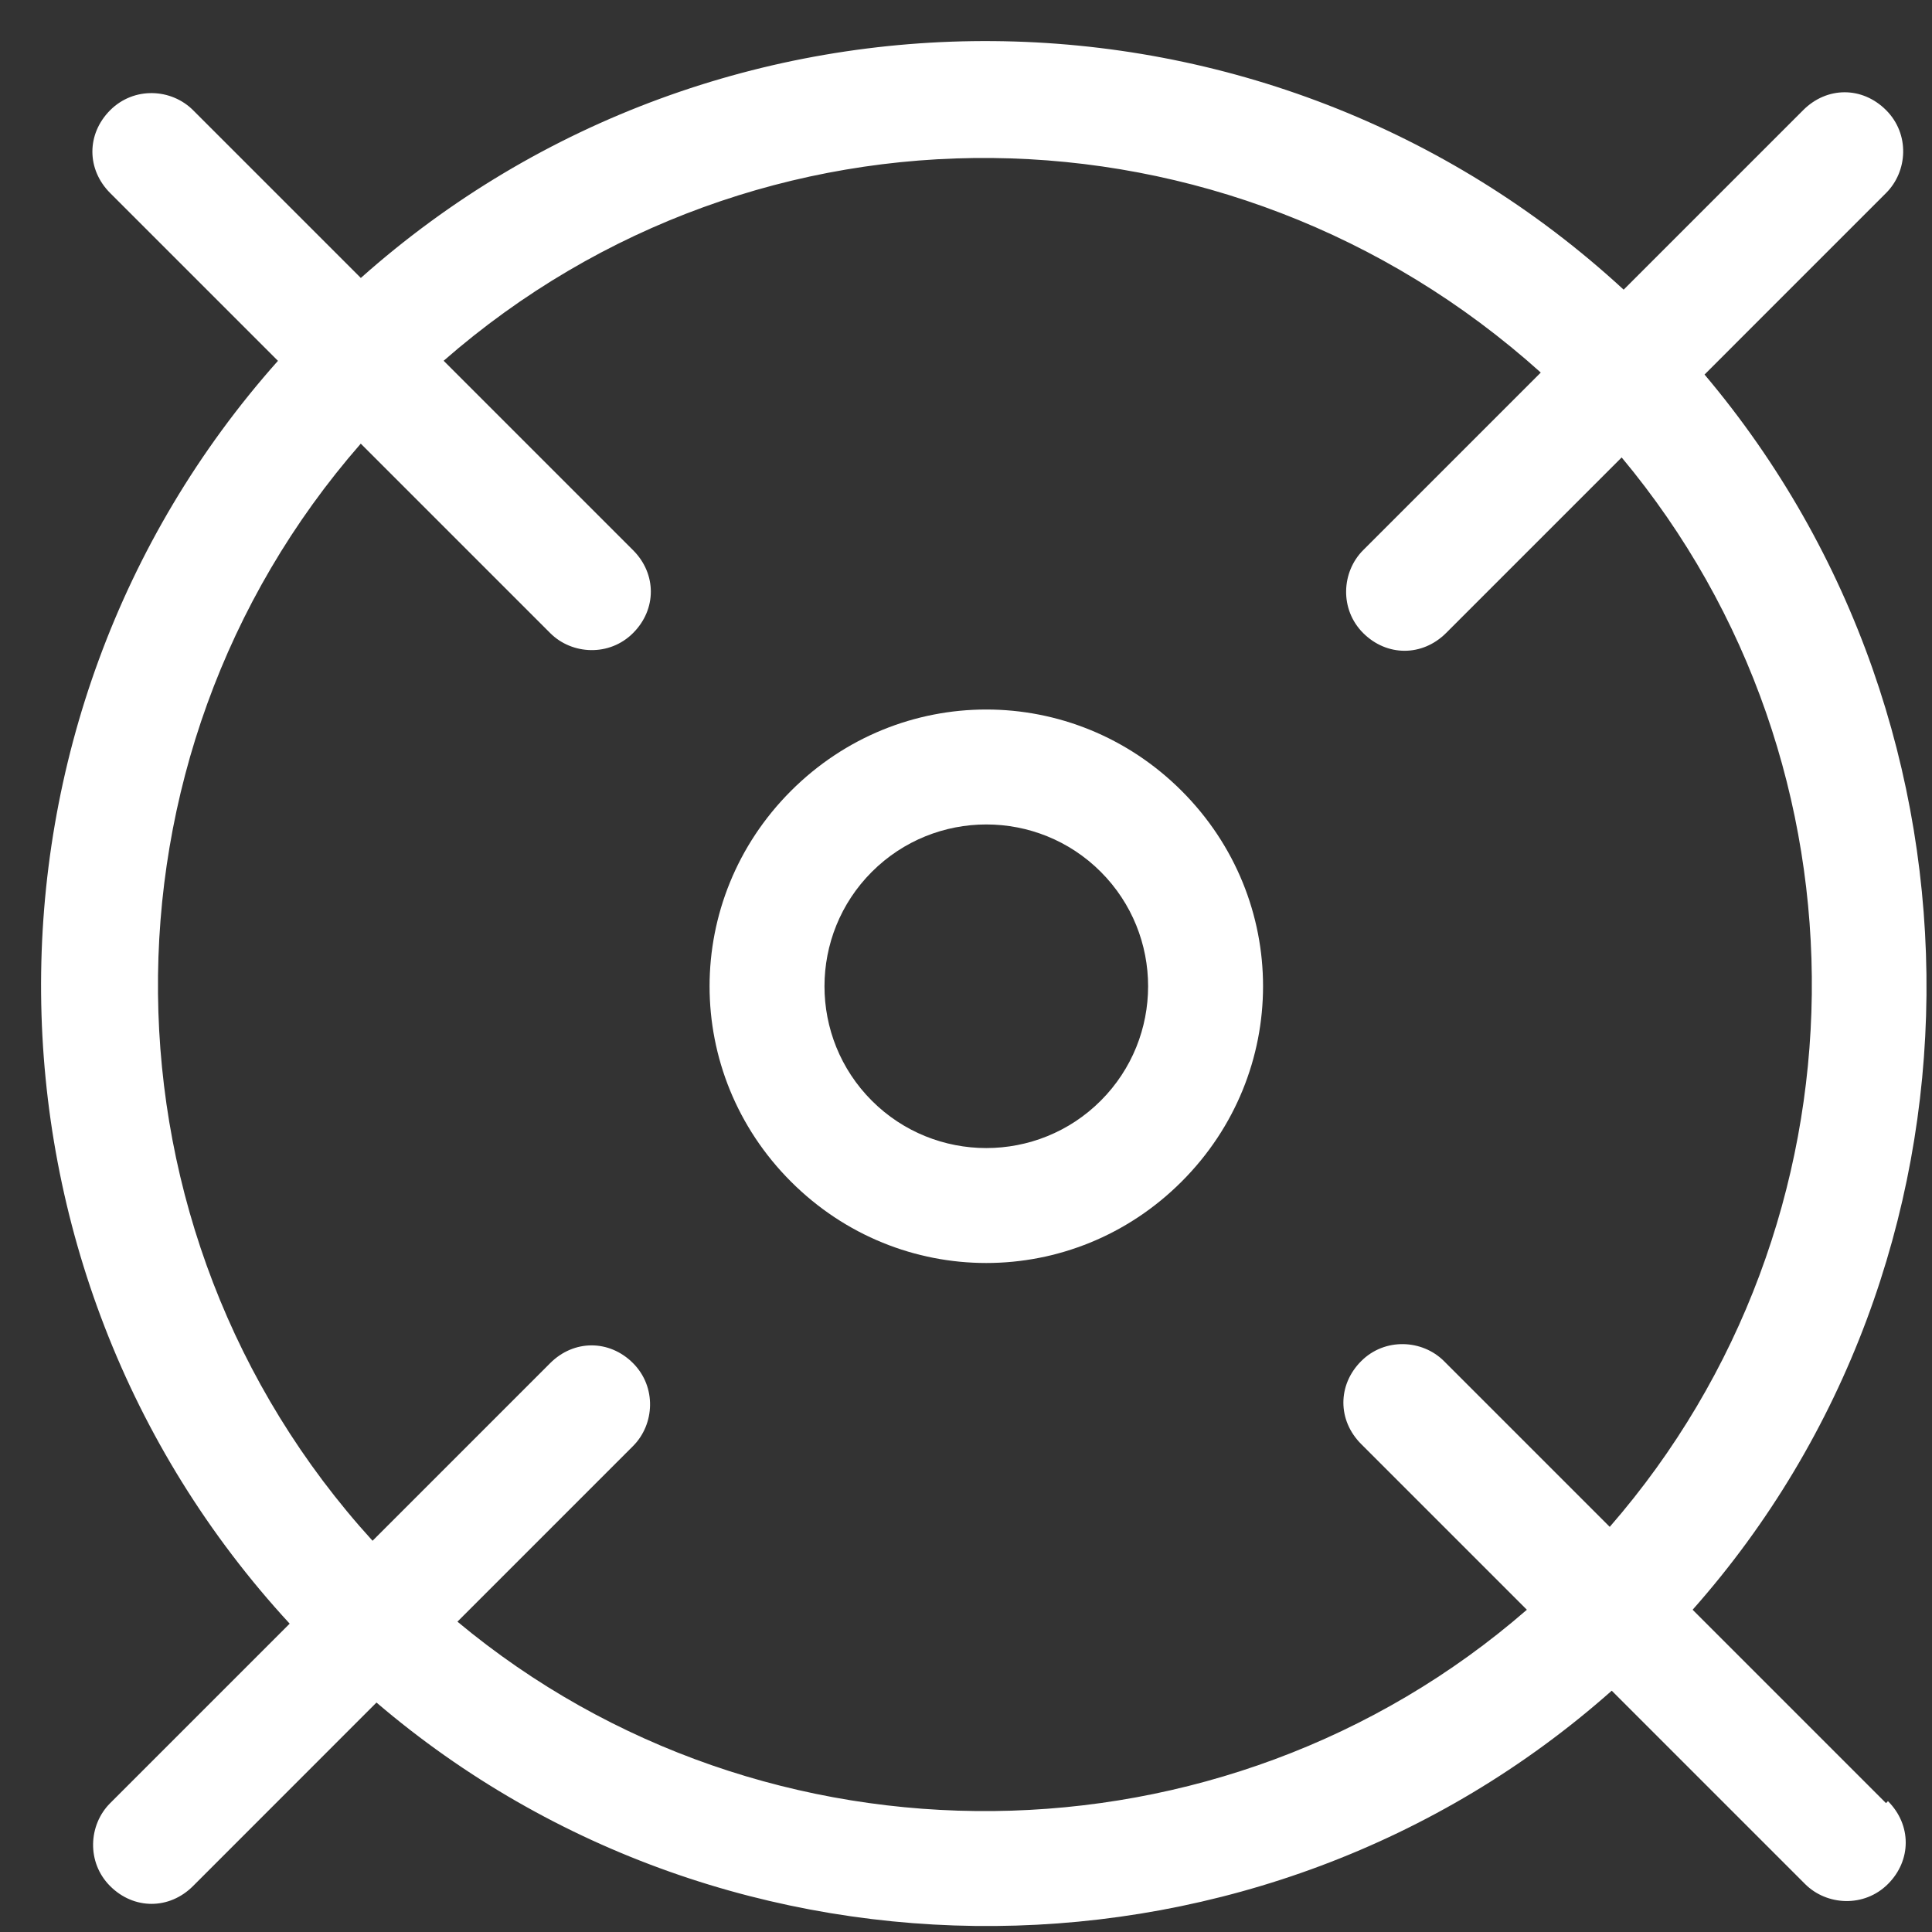
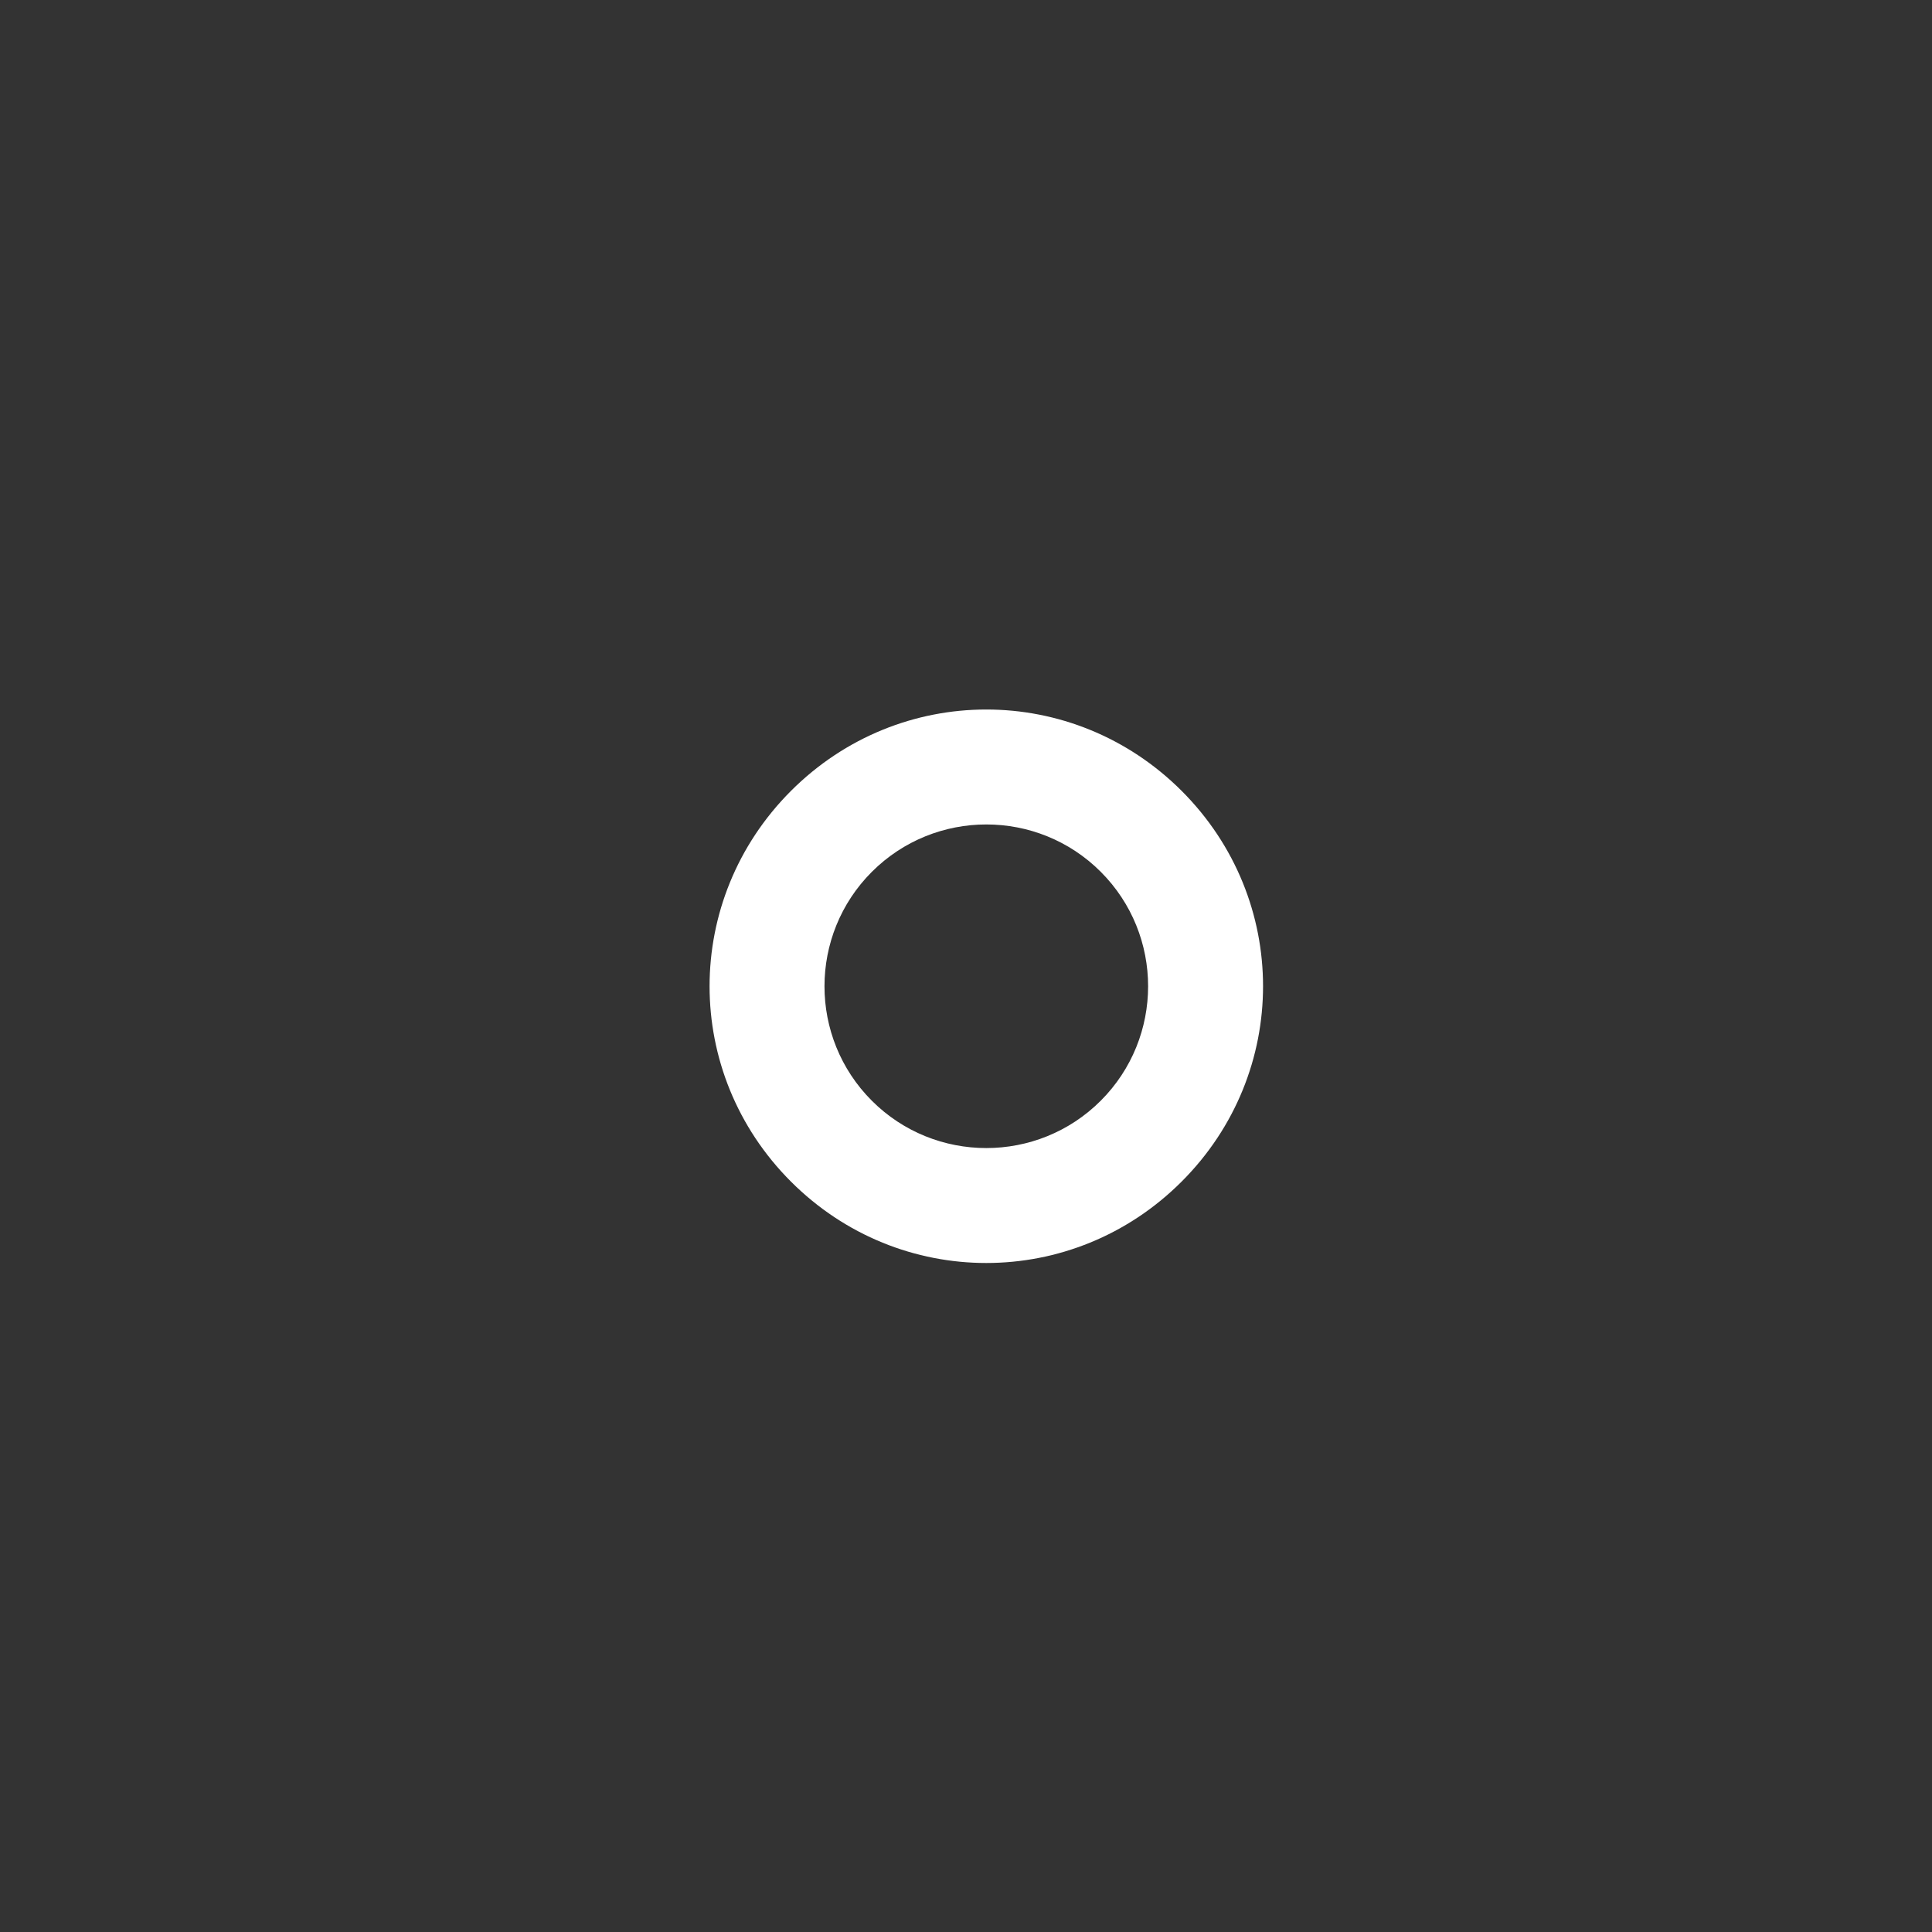
<svg xmlns="http://www.w3.org/2000/svg" width="30" height="30" viewBox="0 0 30 30" fill="none">
  <rect x="0" y="0" width="30" height="30" fill="#333333" stroke="none" />
  <path d="M18.349 12.281C16.663 10.596 13.967 10.596 12.282 12.281C10.597 13.967 10.597 16.663 12.282 18.348C13.967 20.033 16.663 20.033 18.348 18.348C20.034 16.663 20.034 13.966 18.349 12.281ZM13.538 17.092C12.557 16.111 12.558 14.518 13.538 13.538C14.519 12.557 16.112 12.557 17.092 13.537C18.073 14.518 18.073 16.111 17.092 17.092C16.112 18.072 14.518 18.072 13.538 17.092Z" fill="white" />
-   <path d="M29.286 27.999L26.283 24.996C31.063 19.603 31.125 11.331 26.468 5.816L29.287 2.997C29.624 2.66 29.658 2.081 29.287 1.71C28.916 1.339 28.368 1.342 28 1.71L25.212 4.498C19.697 -0.588 11.179 -0.648 5.603 4.316L2.998 1.711C2.661 1.374 2.082 1.341 1.711 1.711C1.341 2.082 1.344 2.631 1.711 2.998L4.316 5.603C-0.648 11.179 -0.588 19.697 4.498 25.212L1.71 28C1.373 28.337 1.342 28.919 1.71 29.287C2.078 29.655 2.629 29.655 2.997 29.287L5.846 26.437C11.331 31.125 19.603 31.063 25.027 26.253L28.029 29.255C28.366 29.592 28.948 29.623 29.316 29.255C29.684 28.887 29.684 28.336 29.316 27.968L29.286 27.999ZM7.103 25.181L9.83 22.454C10.167 22.117 10.197 21.535 9.83 21.167C9.462 20.799 8.911 20.799 8.543 21.167L5.785 23.925C1.404 19.115 1.343 11.761 5.602 6.889L8.544 9.831C8.881 10.168 9.463 10.198 9.83 9.83C10.198 9.463 10.198 8.911 9.831 8.544L6.889 5.602C11.761 1.343 19.053 1.404 23.925 5.785L21.167 8.543C20.83 8.88 20.799 9.462 21.167 9.83C21.535 10.197 22.086 10.197 22.454 9.83L25.181 7.103C29.195 11.913 29.102 18.991 24.996 23.709L22.423 21.136C22.086 20.799 21.503 20.768 21.136 21.136C20.768 21.504 20.768 22.055 21.136 22.423L23.709 24.996C18.991 29.102 11.882 29.164 7.103 25.181Z" fill="white" />
</svg>